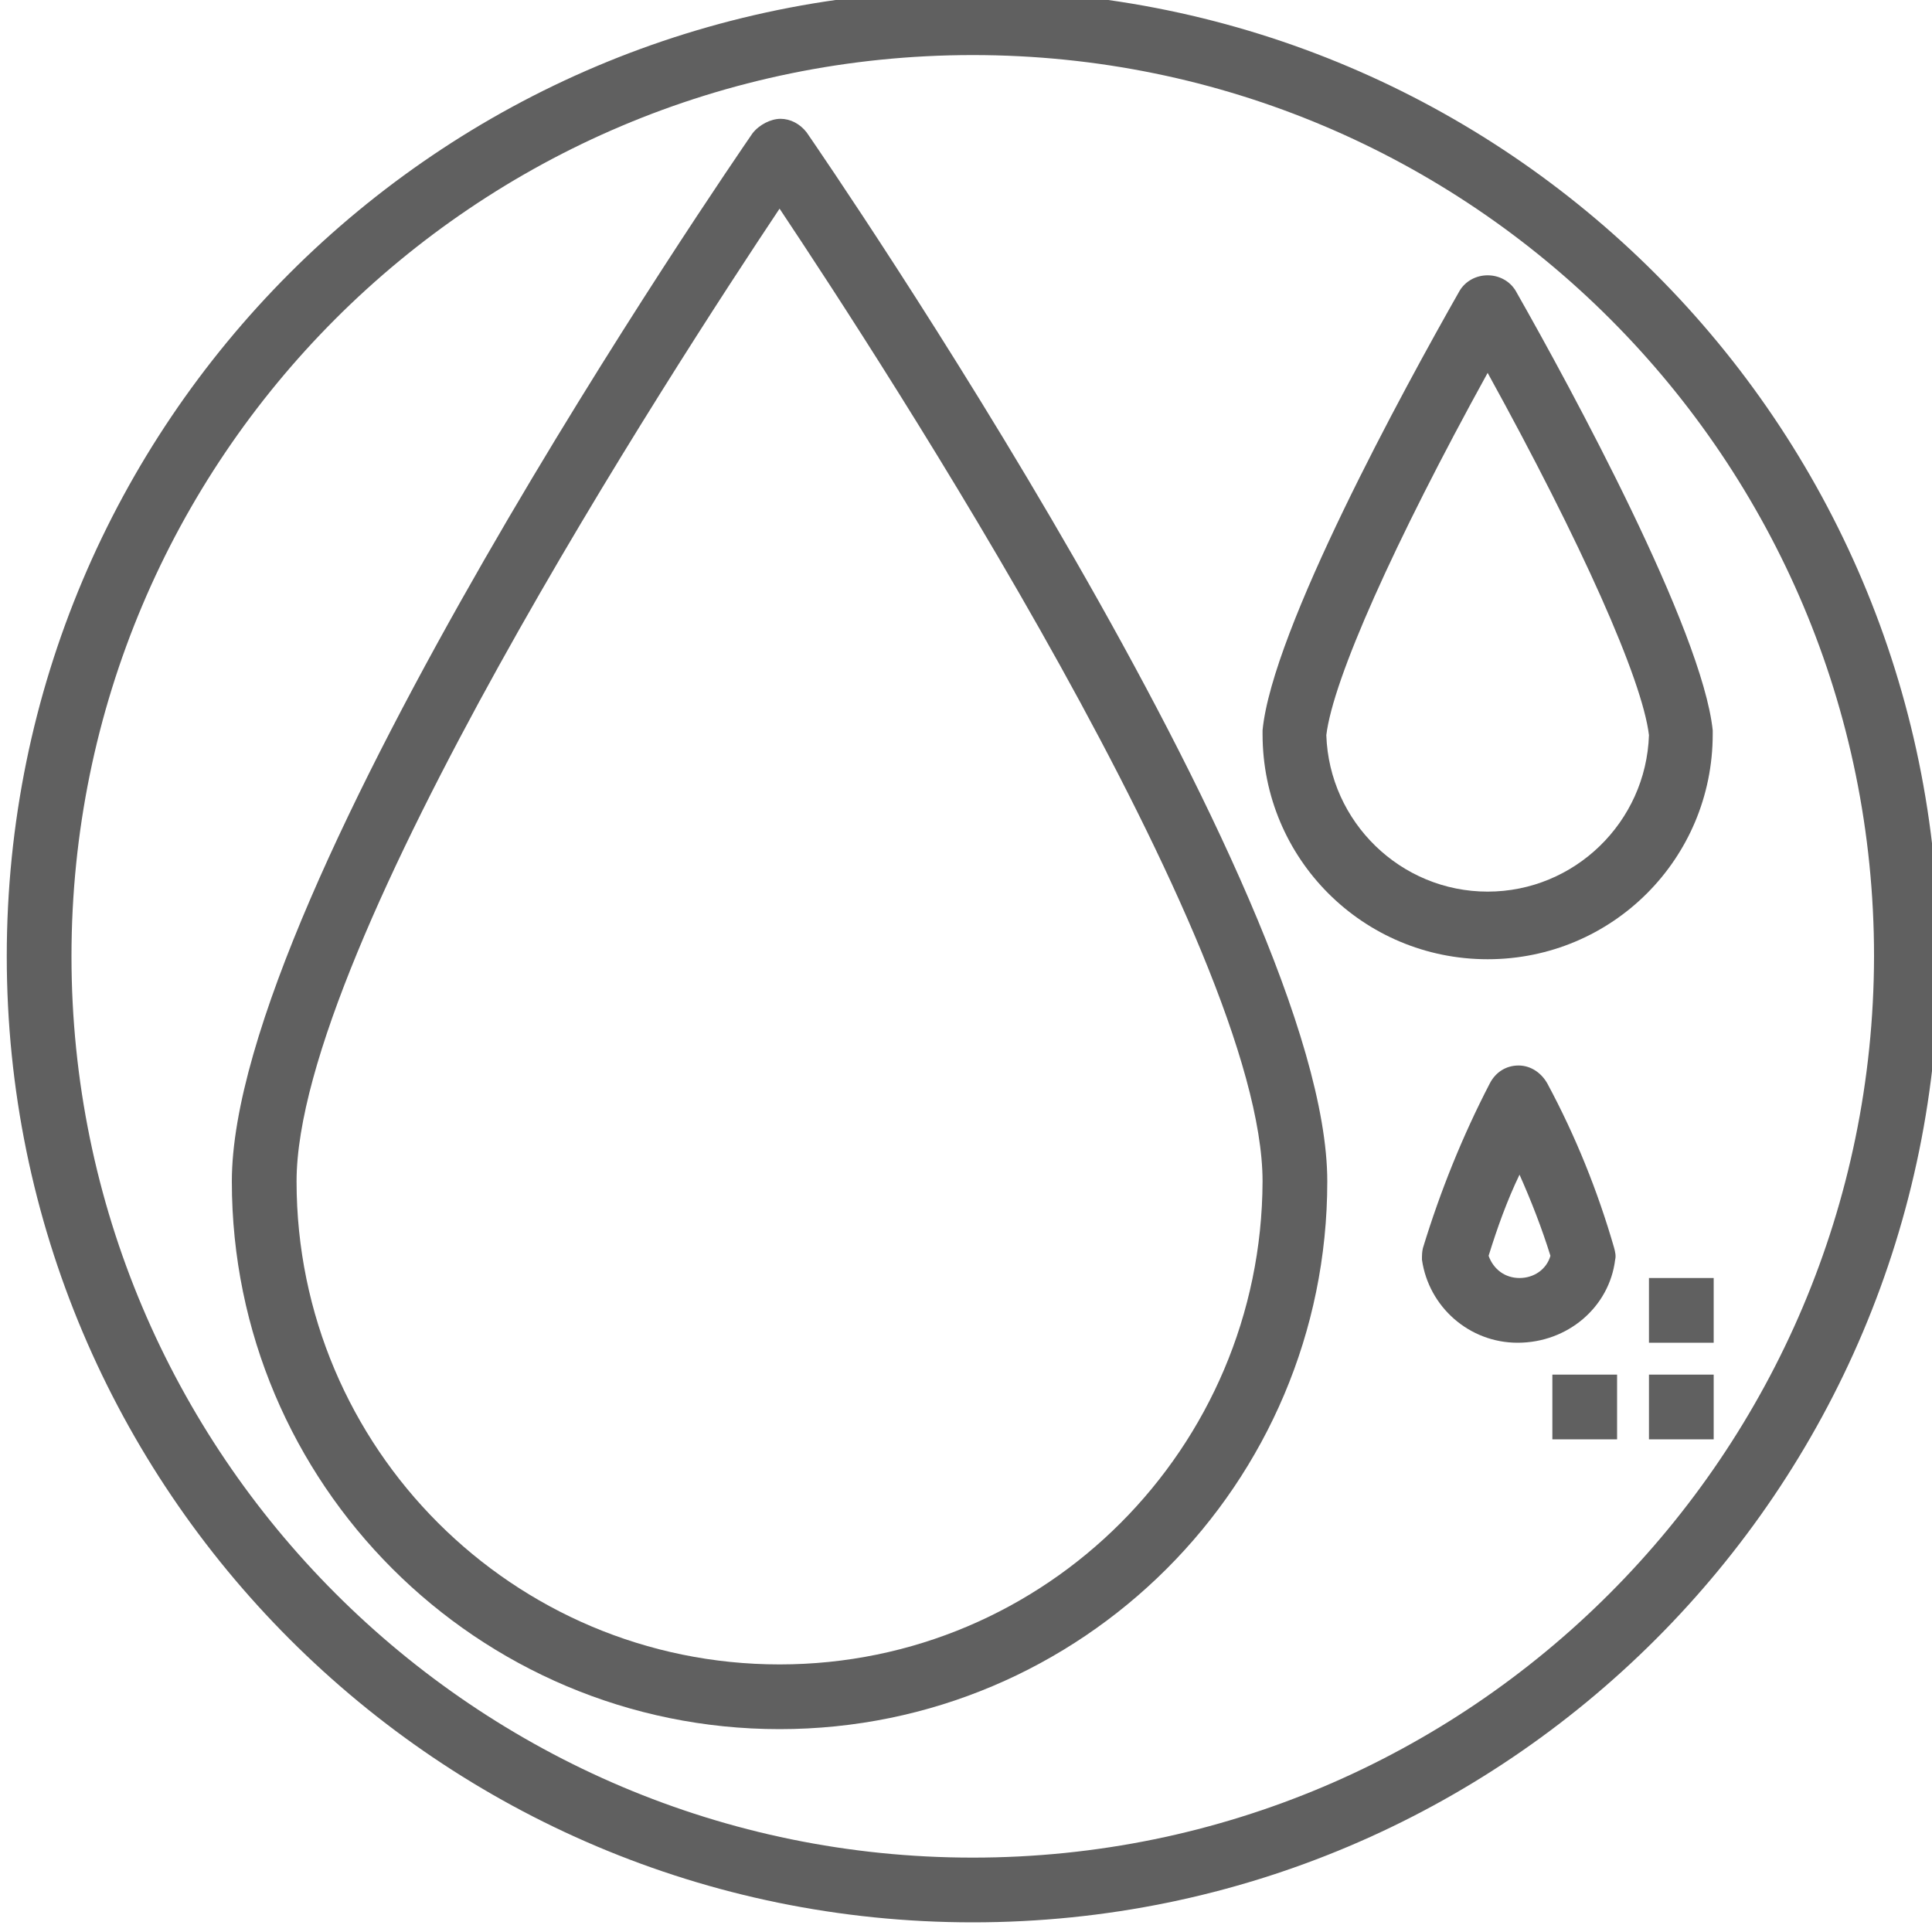
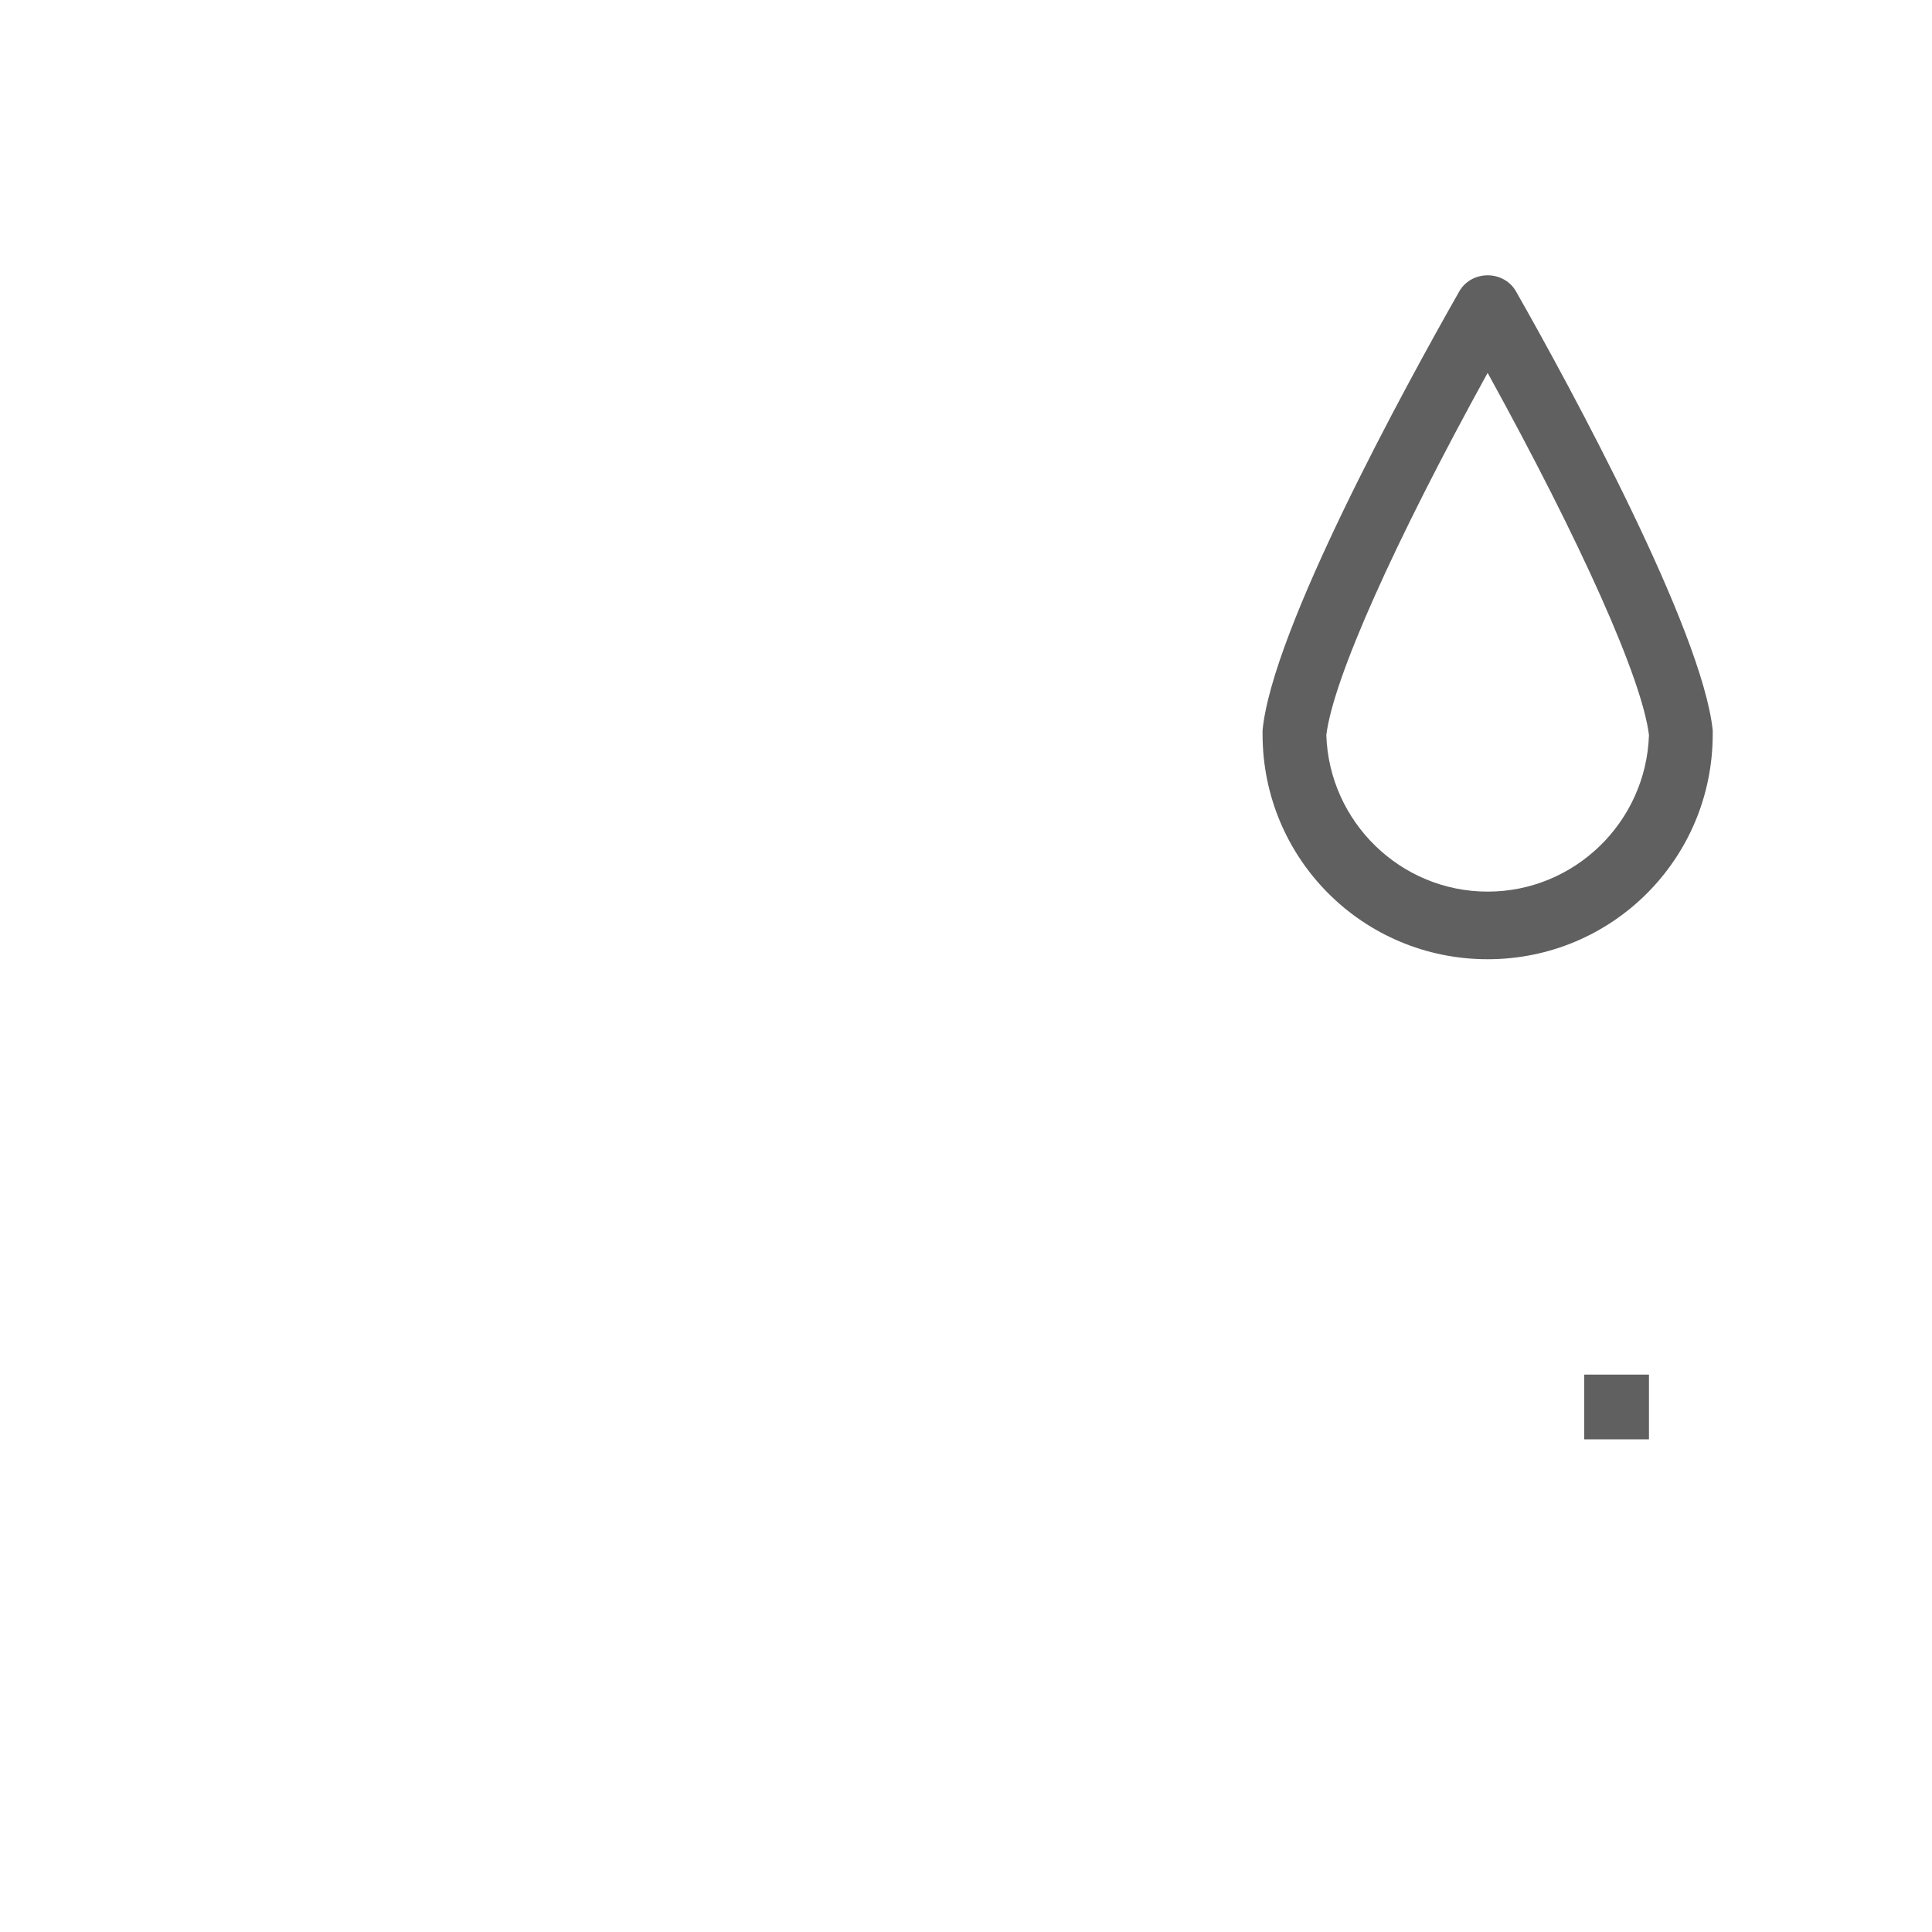
<svg xmlns="http://www.w3.org/2000/svg" version="1.1" id="Capa_1" x="0px" y="0px" viewBox="0 0 200 200" style="enable-background:new 0 0 200 200;" xml:space="preserve">
  <style type="text/css">
	.st0{fill:#606060;}
</style>
  <g>
    <g>
-       <path class="st0" d="M77.9,13.8C75.7,17,24,92.2,24,122.3c0,31.3,25.4,56.7,56.7,56.7s56.7-25.4,56.7-56.7    c0-30.1-51.7-105.4-53.9-108.6c-0.7-0.9-1.7-1.4-2.7-1.4S78.6,12.9,77.9,13.8z M80.7,172.3c-27.6,0-50-22.4-50-50    c0-24.3,39.2-84.5,50-100.7c10.8,16.2,50,76.4,50,100.7C130.6,149.9,108.3,172.3,80.7,172.3z" />
      <path class="st0" d="M177.3,75.6c-1.1-10.4-14.6-35.3-20.4-45.5c-0.6-1-1.7-1.6-2.9-1.6s-2.3,0.6-2.9,1.6    c-5.8,10.2-19.4,35.1-20.4,45.5c0,0.1,0,0.3,0,0.4c0,12.9,10.4,23.3,23.3,23.3s23.3-10.4,23.3-23.3    C177.3,75.9,177.3,75.7,177.3,75.6z M154,92.3c-9,0-16.4-7.2-16.7-16.2c0.7-5.8,7-19.9,16.7-37.5c9.7,17.6,16,31.7,16.7,37.5    C170.4,85.1,163,92.3,154,92.3z" />
-       <path class="st0" d="M167.2,130.4c0.1-0.4,0-0.8-0.1-1.2c-1.7-5.9-4-11.6-6.9-17c-0.6-1.1-1.7-1.9-3-1.9c-1.3,0-2.4,0.7-3,1.9    c-2.8,5.4-5.1,11.1-6.9,17c-0.1,0.4-0.1,0.8-0.1,1.2c0.7,4.9,4.9,8.6,9.9,8.6C162.3,139,166.6,135.3,167.2,130.4L167.2,130.4z     M157.3,132.3c-1.5,0-2.7-0.9-3.2-2.3c0.9-2.9,1.9-5.7,3.2-8.4c1.2,2.7,2.3,5.5,3.2,8.4C160.1,131.4,158.8,132.3,157.3,132.3z" />
-       <path class="st0" d="M170.7,142.3h6.7v6.7h-6.7V142.3z" />
-       <path class="st0" d="M160.7,142.3h6.7v6.7h-6.7V142.3z" />
-       <path class="st0" d="M170.7,132.3h6.7v6.7h-6.7V132.3z" />
-       <path class="st0" d="M100.7-1C45.4-1,0.7,43.8,0.7,99s44.8,100,100,100s100-44.8,100-100C200.6,43.8,155.9-0.9,100.7-1z     M100.7,192.3c-51.5,0-93.3-41.8-93.3-93.3S49.1,5.7,100.7,5.7S194,47.5,194,99C193.9,150.5,152.2,192.3,100.7,192.3z" />
+       <path class="st0" d="M170.7,142.3v6.7h-6.7V142.3z" />
    </g>
  </g>
</svg>